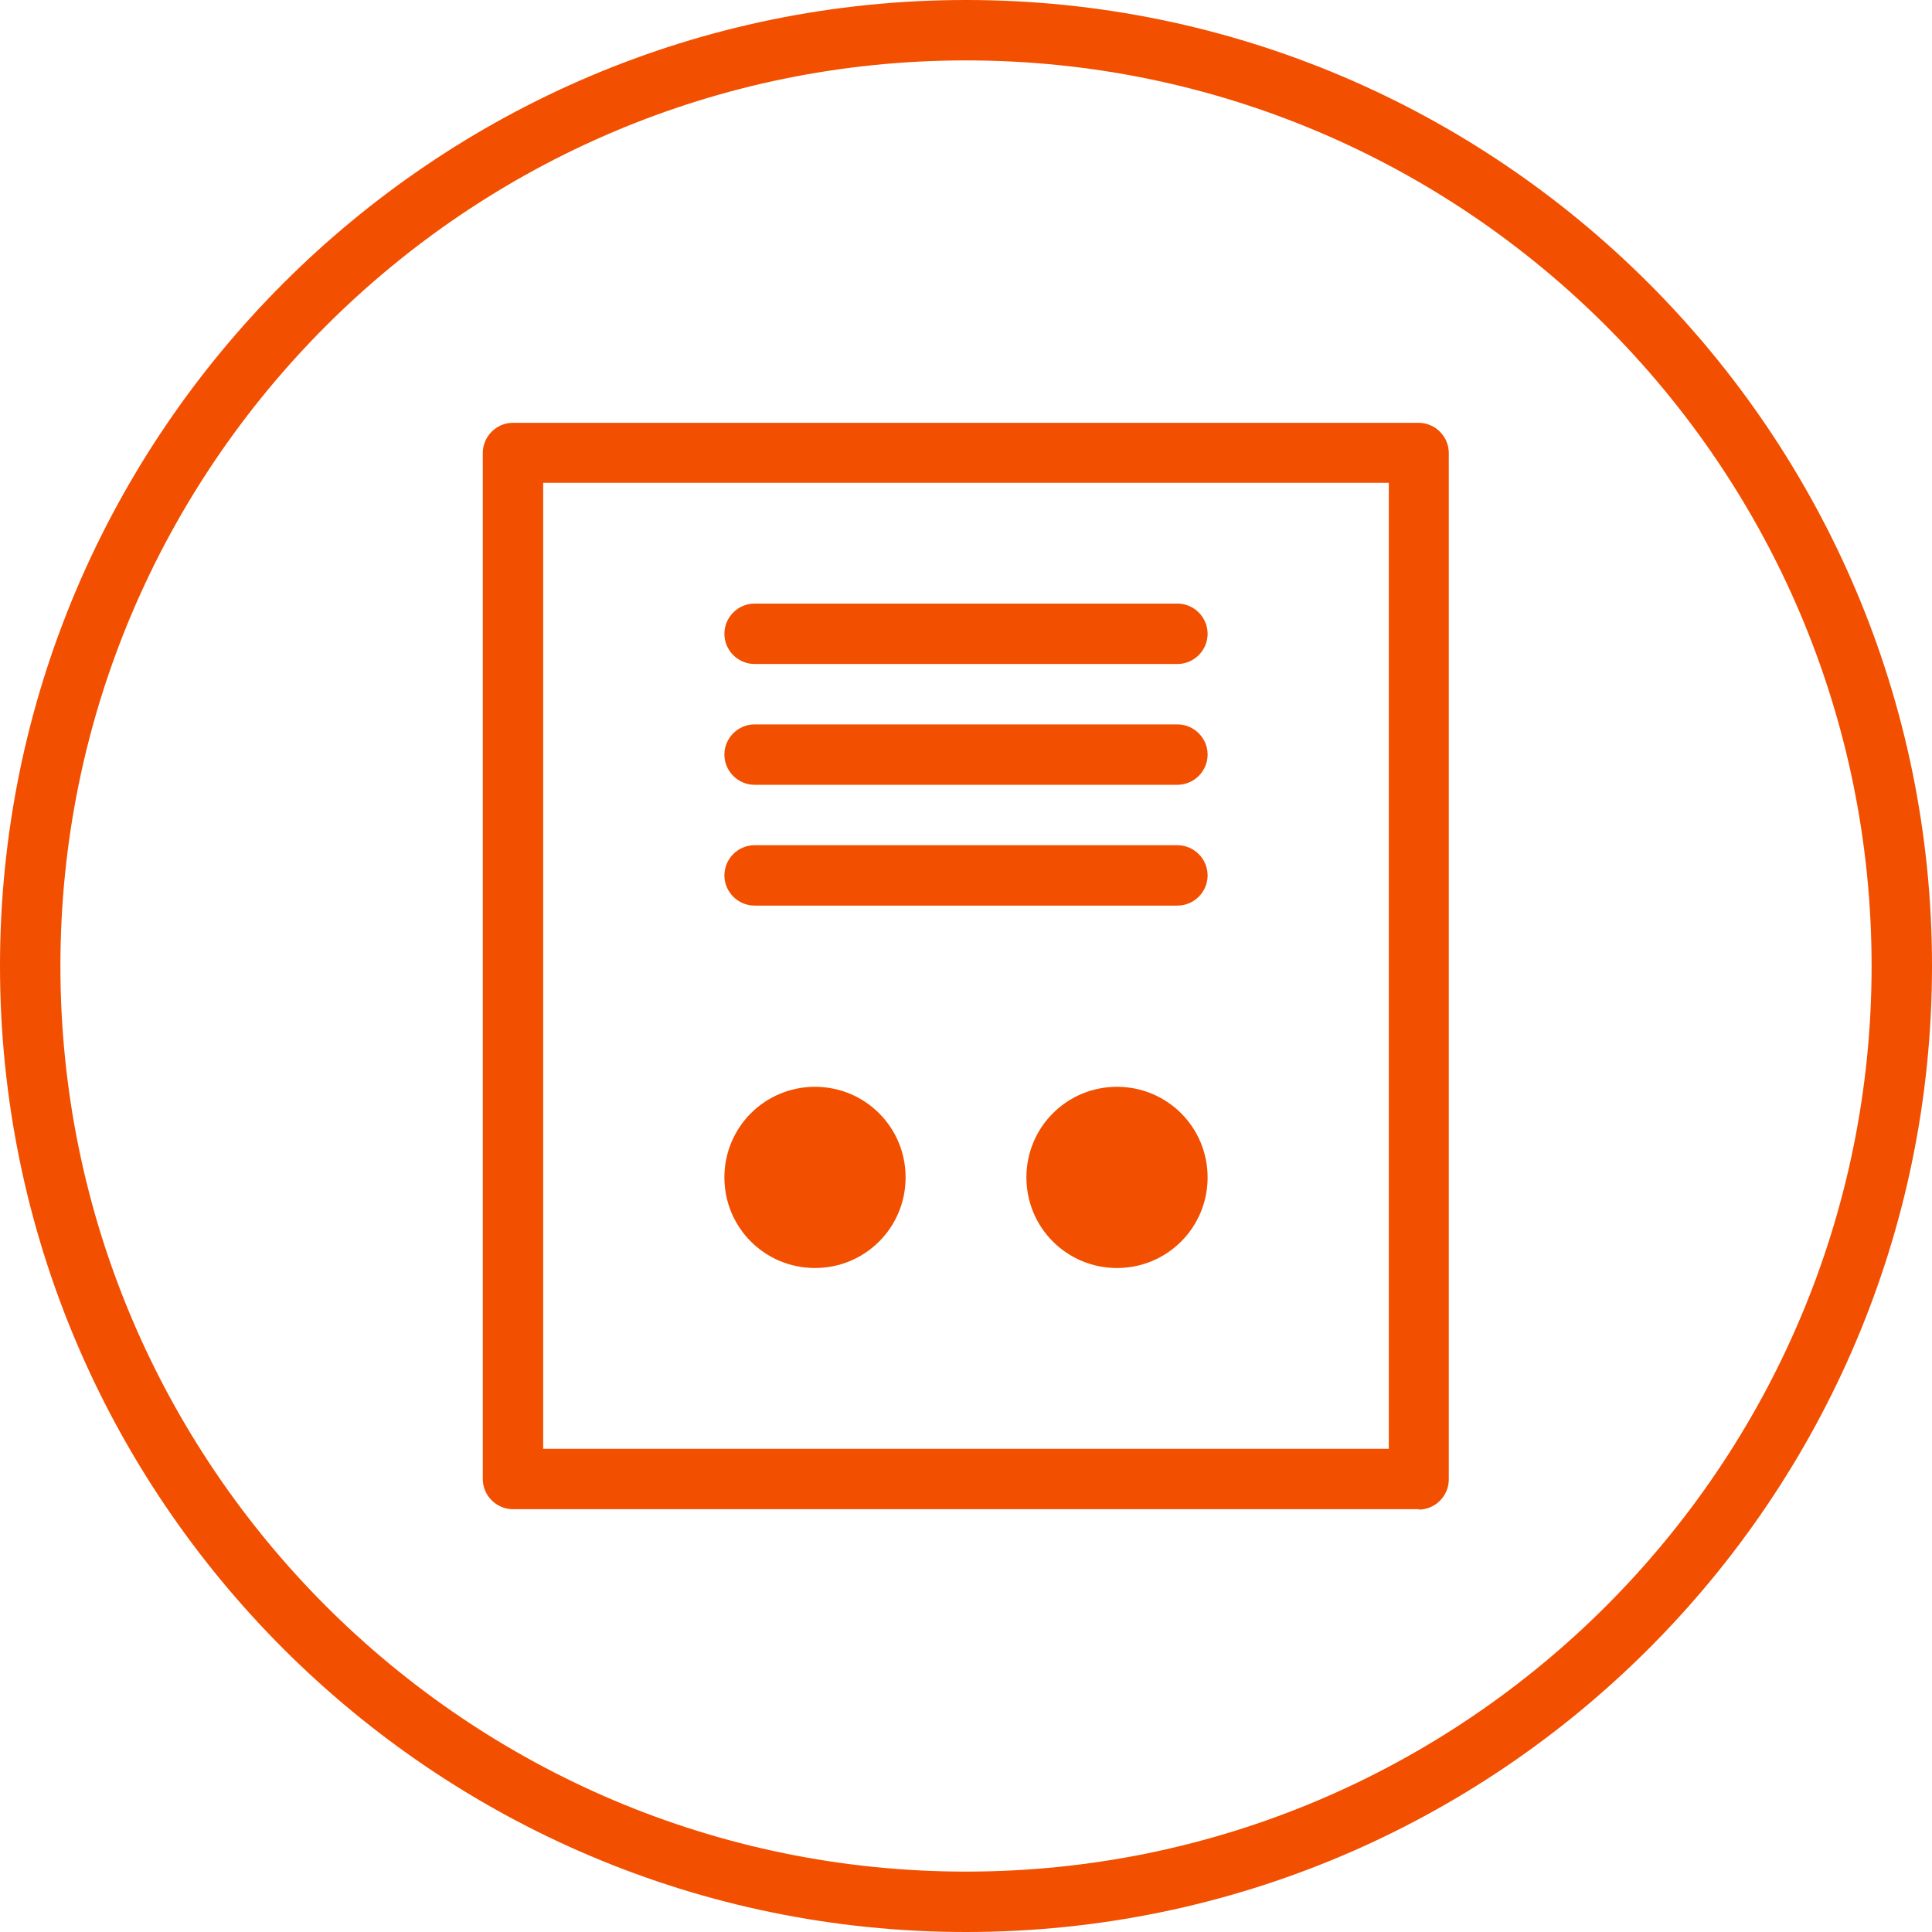
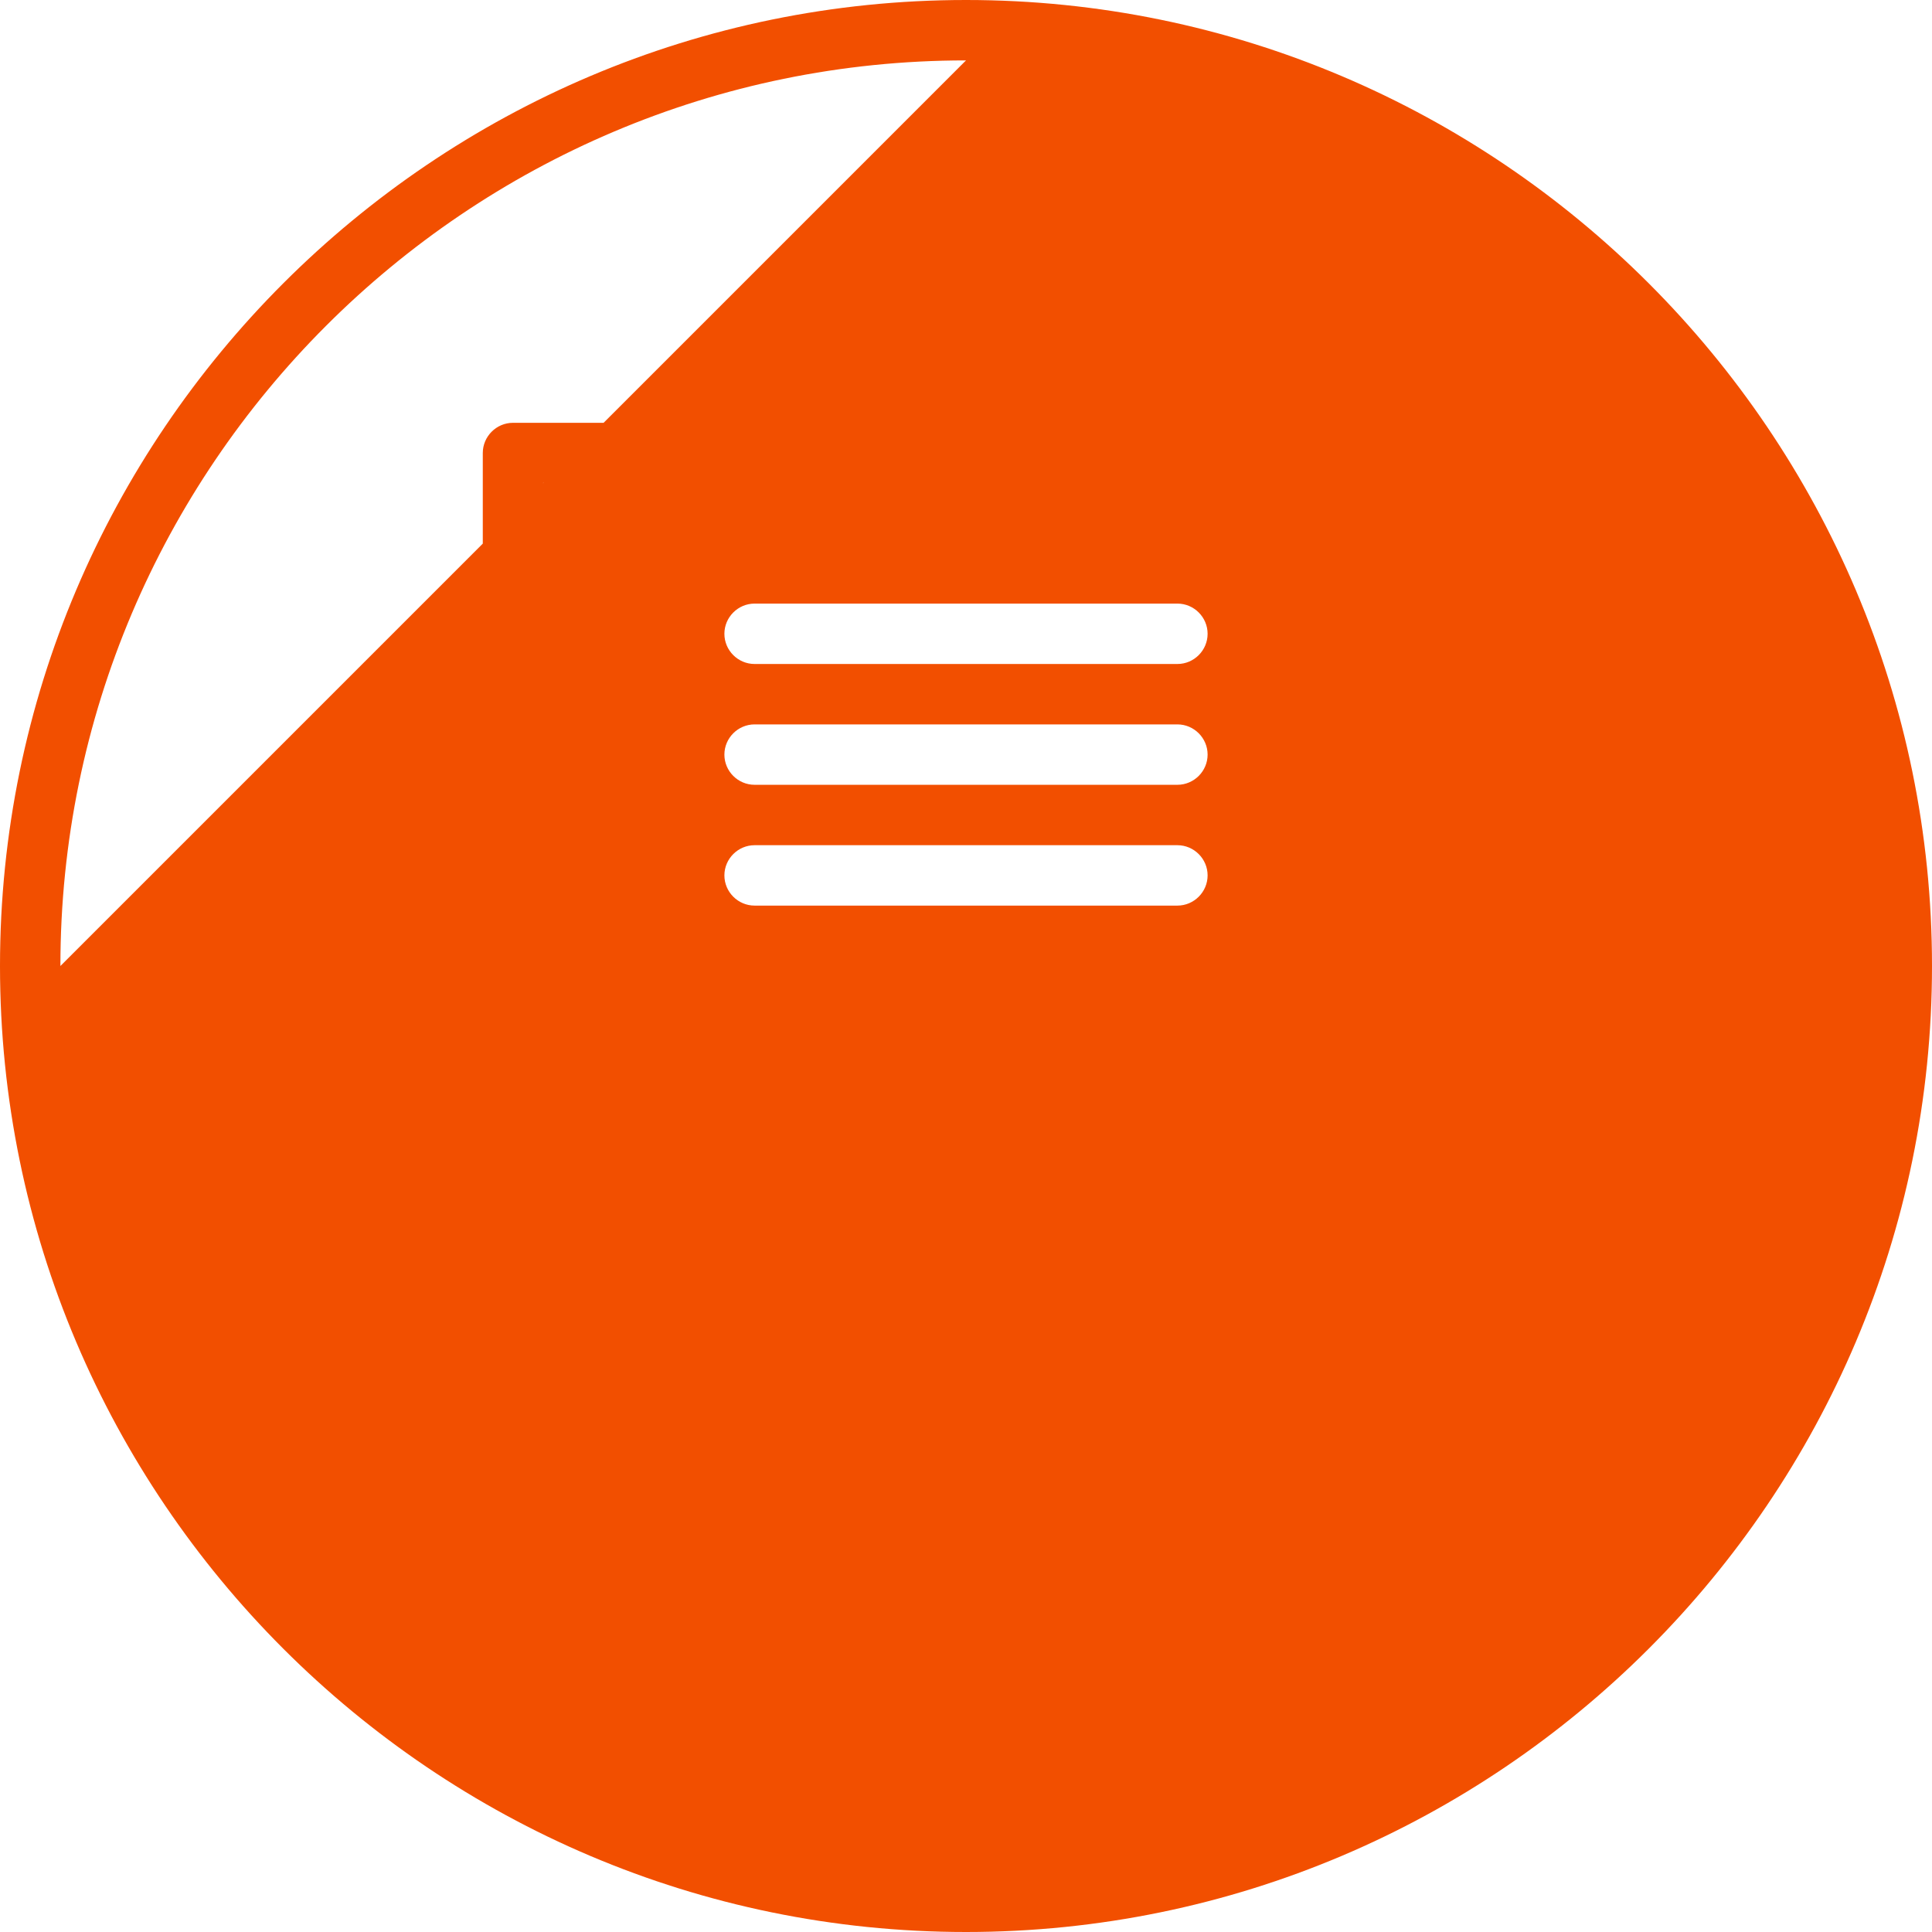
<svg xmlns="http://www.w3.org/2000/svg" xmlns:xlink="http://www.w3.org/1999/xlink" class="svg-icon icon-box__icon" width="45.42" height="45.42">
  <defs>
    <symbol id="icon-adaptivity" viewBox="0 0 45.42 45.42">
-       <path d="M22.71 45.42C10.19 45.42 0 35.23 0 22.71S10.19 0 22.71 0s22.71 10.19 22.71 22.71-10.19 22.71-22.71 22.71zm0-44c-11.74 0-21.29 9.55-21.29 21.29S10.97 44 22.71 44 44 34.45 44 22.71 34.45 1.42 22.71 1.42zm10.65 34.06h-21.3c-.39 0-.71-.32-.71-.71V10.65c0-.39.32-.71.71-.71h21.29c.39 0 .71.32.71.71v24.13c0 .39-.32.71-.71.71zm-20.58-1.42h19.87V11.35H12.77v22.71zM28.39 14.9c0-.39-.32-.71-.71-.71h-9.94c-.39 0-.71.32-.71.71s.32.71.71.71h9.94c.39 0 .71-.32.71-.71zm0 2.84c0-.39-.32-.71-.71-.71h-9.94c-.39 0-.71.32-.71.71s.32.71.71.71h9.94c.39 0 .71-.32.71-.71zm0 2.84c0-.39-.32-.71-.71-.71h-9.94c-.39 0-.71.32-.71.71s.32.71.71.71h9.94c.39 0 .71-.32.71-.71zm-7.1 7.1c0 1.18-.95 2.13-2.13 2.13s-2.13-.95-2.13-2.13.95-2.13 2.13-2.13 2.13.95 2.13 2.13zm7.1 0c0 1.18-.95 2.13-2.13 2.13s-2.13-.95-2.13-2.13.95-2.13 2.13-2.13 2.13.95 2.13 2.13z" />
+       <path d="M22.71 45.42C10.19 45.42 0 35.23 0 22.71S10.19 0 22.71 0s22.71 10.19 22.71 22.71-10.19 22.71-22.71 22.71zm0-44c-11.74 0-21.29 9.55-21.29 21.29zm10.65 34.06h-21.3c-.39 0-.71-.32-.71-.71V10.65c0-.39.32-.71.71-.71h21.29c.39 0 .71.32.71.71v24.13c0 .39-.32.71-.71.71zm-20.58-1.42h19.87V11.35H12.77v22.71zM28.39 14.9c0-.39-.32-.71-.71-.71h-9.94c-.39 0-.71.32-.71.71s.32.71.71.71h9.94c.39 0 .71-.32.71-.71zm0 2.84c0-.39-.32-.71-.71-.71h-9.94c-.39 0-.71.32-.71.71s.32.71.71.71h9.94c.39 0 .71-.32.71-.71zm0 2.84c0-.39-.32-.71-.71-.71h-9.94c-.39 0-.71.32-.71.71s.32.71.71.71h9.94c.39 0 .71-.32.71-.71zm-7.1 7.1c0 1.18-.95 2.13-2.13 2.13s-2.13-.95-2.13-2.13.95-2.13 2.13-2.13 2.13.95 2.13 2.13zm7.1 0c0 1.18-.95 2.13-2.13 2.13s-2.13-.95-2.13-2.13.95-2.13 2.13-2.13 2.13.95 2.13 2.13z" />
    </symbol>
  </defs>
  <use xlink:href="#icon-adaptivity" fill="#F24F00" />
</svg>